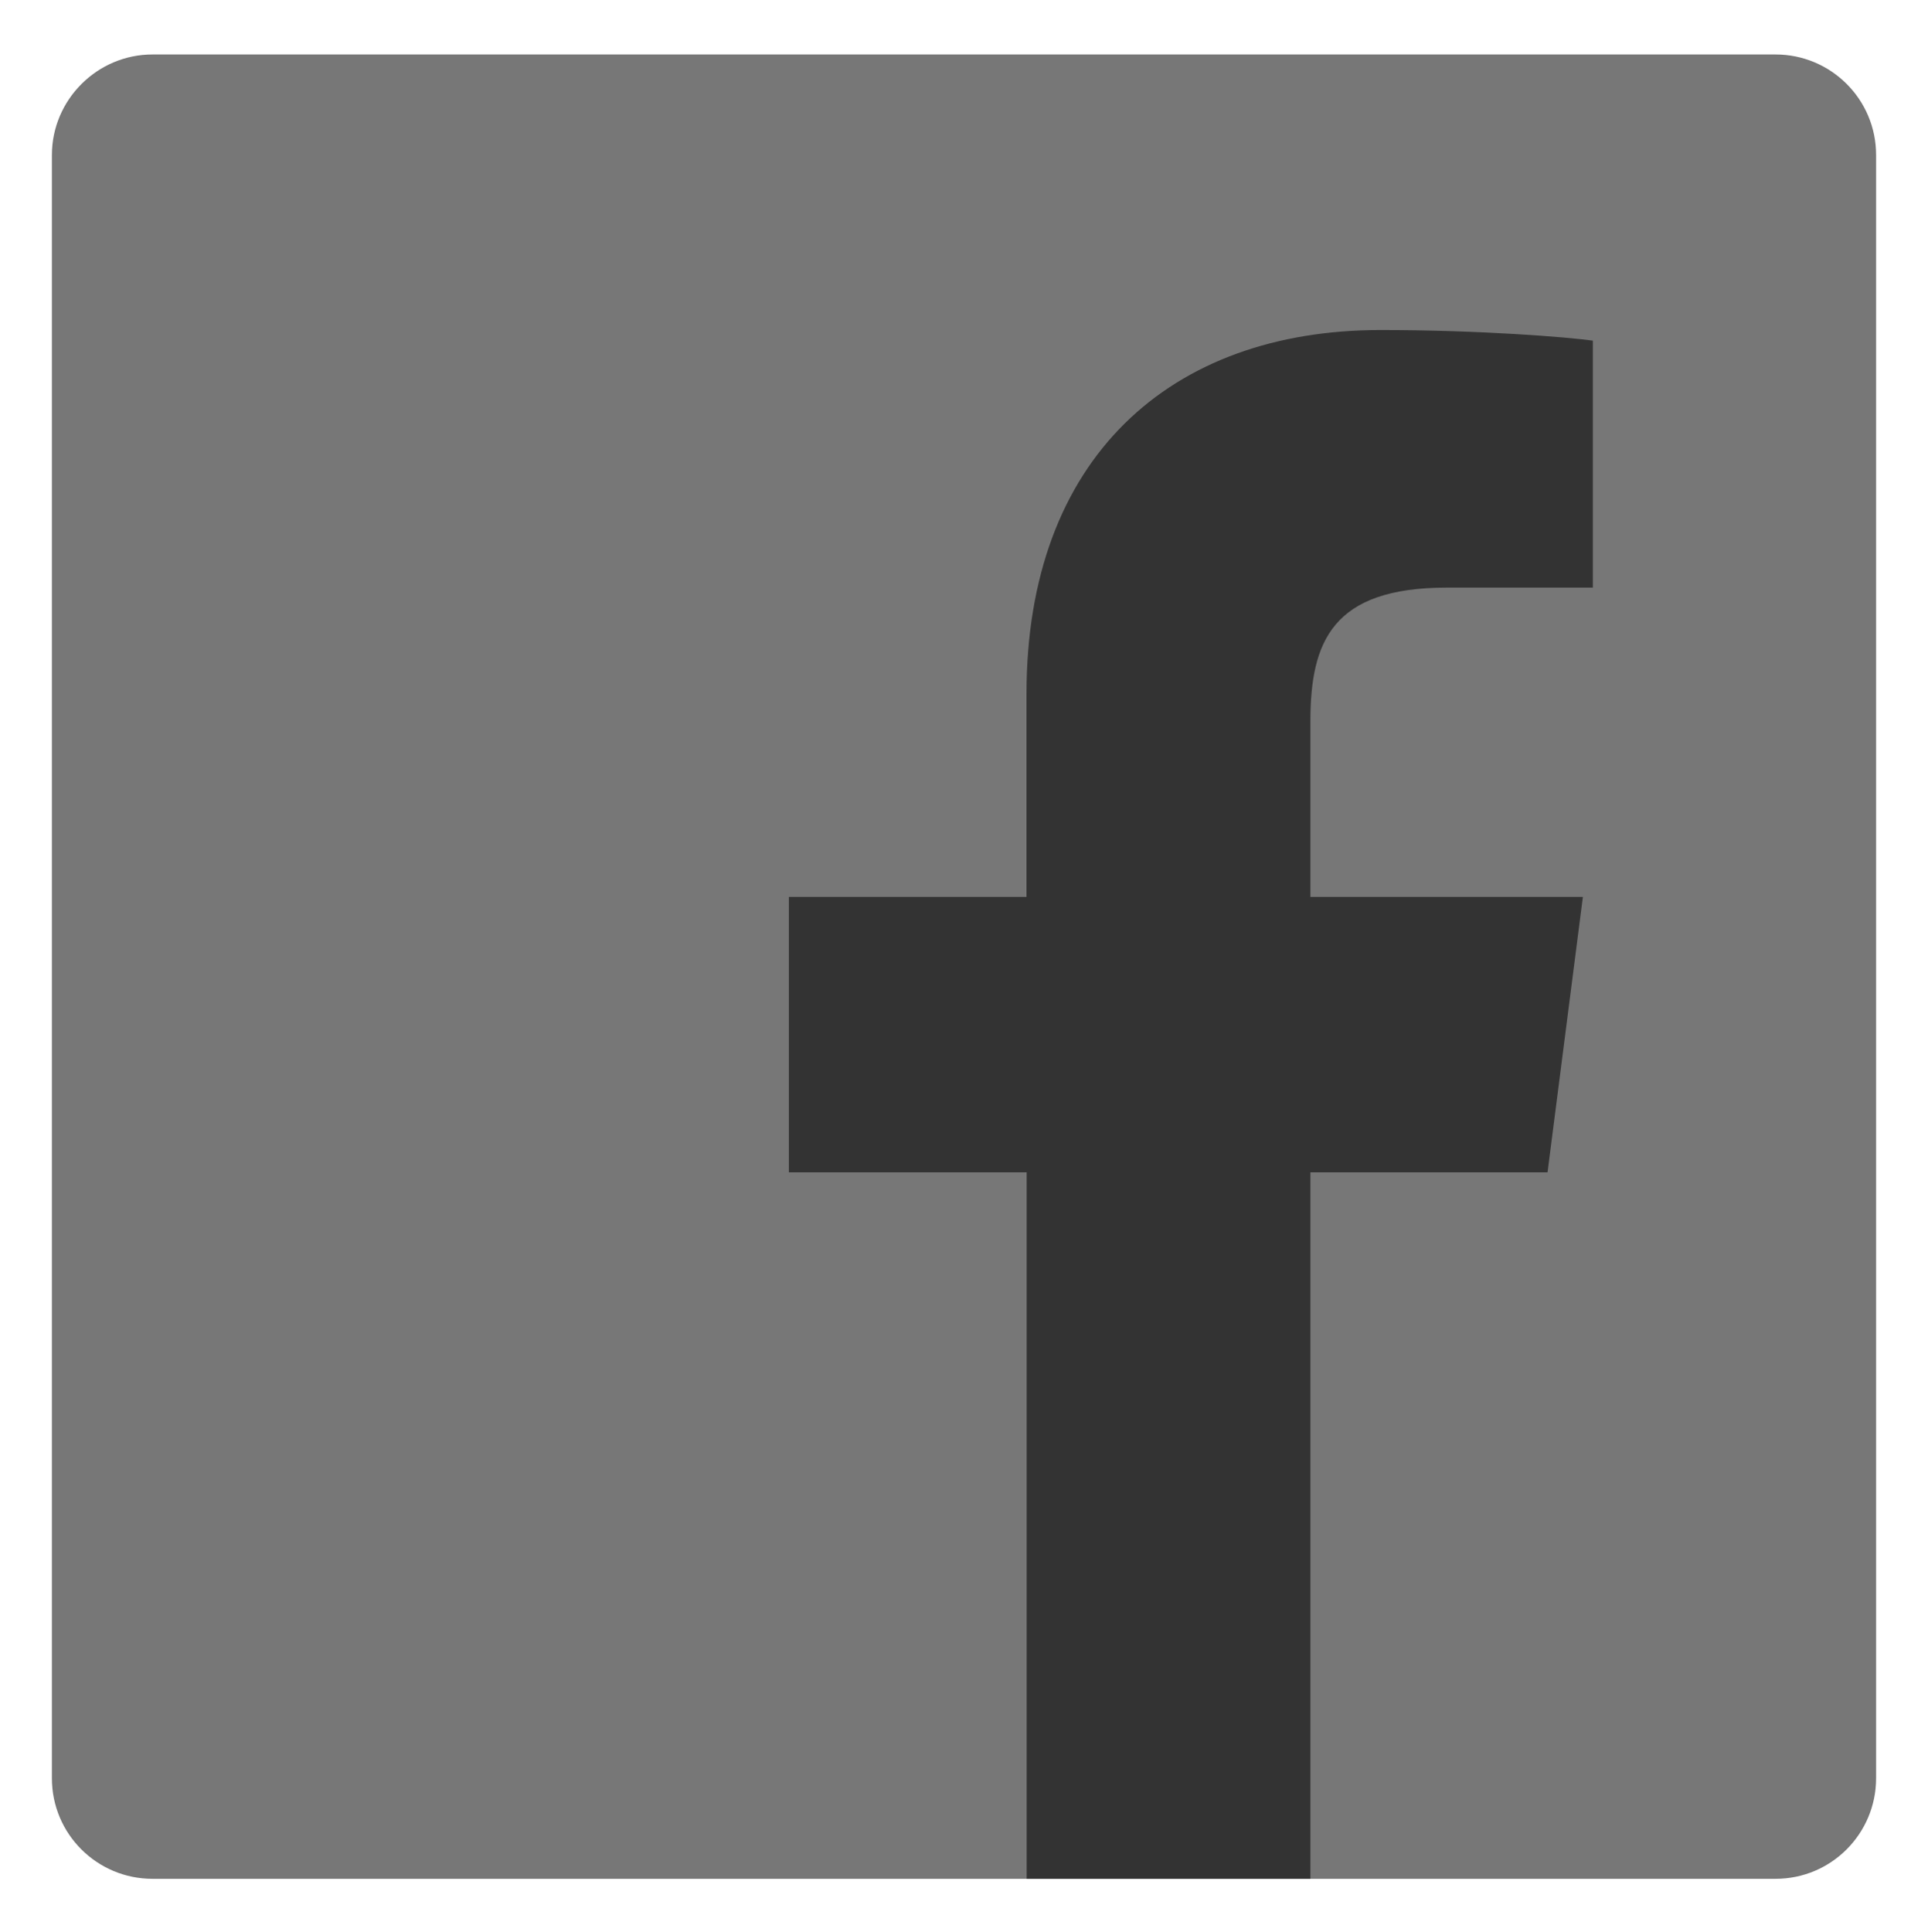
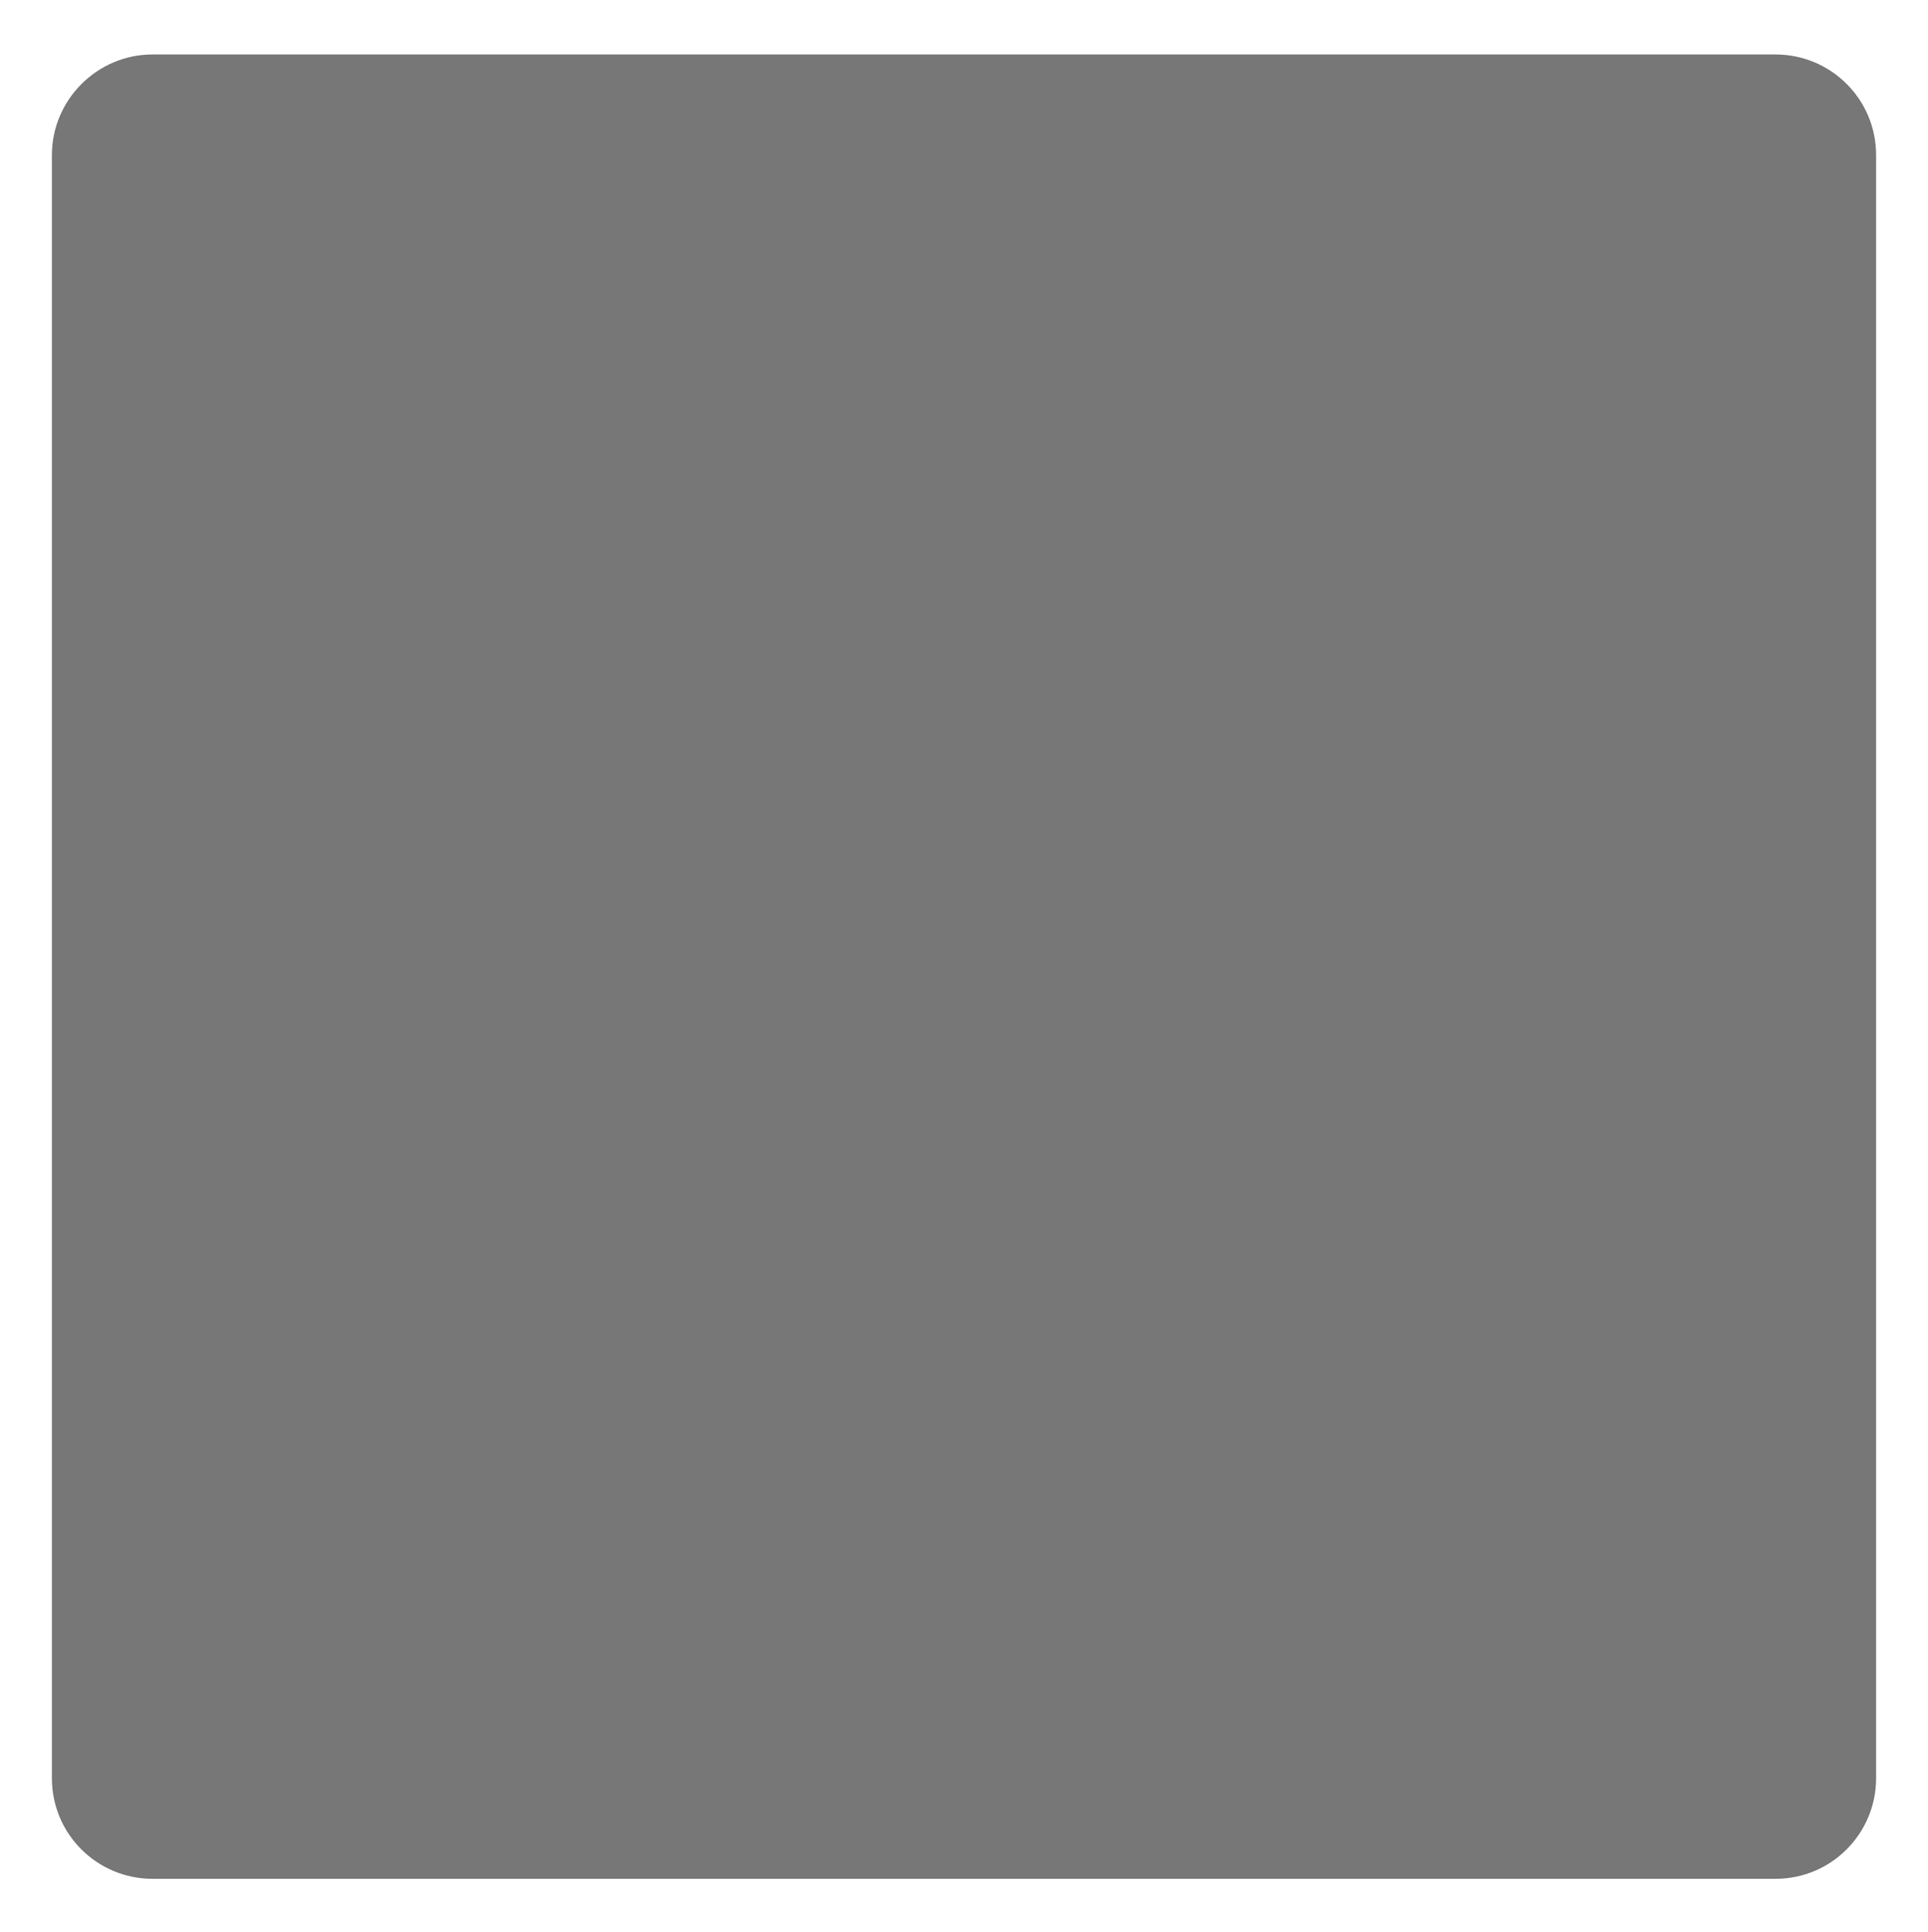
<svg xmlns="http://www.w3.org/2000/svg" version="1.1" id="Layer_1" x="0px" y="0px" viewBox="0 0 1200 1202.6" style="enable-background:new 0 0 1200 1202.6;" xml:space="preserve">
  <style type="text/css">
	.st0{fill:#777777;}
	.st1{fill:#333333;}
</style>
  <path id="Blue_1_" class="st0" d="M1105.1,1169.3c34.8,0,62.6-28.2,62.6-62.6V96.5c0-34.8-28.2-62.6-62.6-62.6H94.9  c-34.4,0-62.6,28.2-62.6,62.6v1010.2c0,34.8,28.2,62.6,62.6,62.6L1105.1,1169.3L1105.1,1169.3z" />
-   <path id="f" class="st1" d="M815.6,1169.3V729.6h147.6l22-171.4H815.6V449c0-49.8,13.7-83.3,85-83.3h90.8V212  c-15.9-2.2-69.6-6.6-132.2-6.6c-130.8,0-220.3,79.7-220.3,226.4v126.4H491v171.4h148v439.7H815.6z" />
</svg>